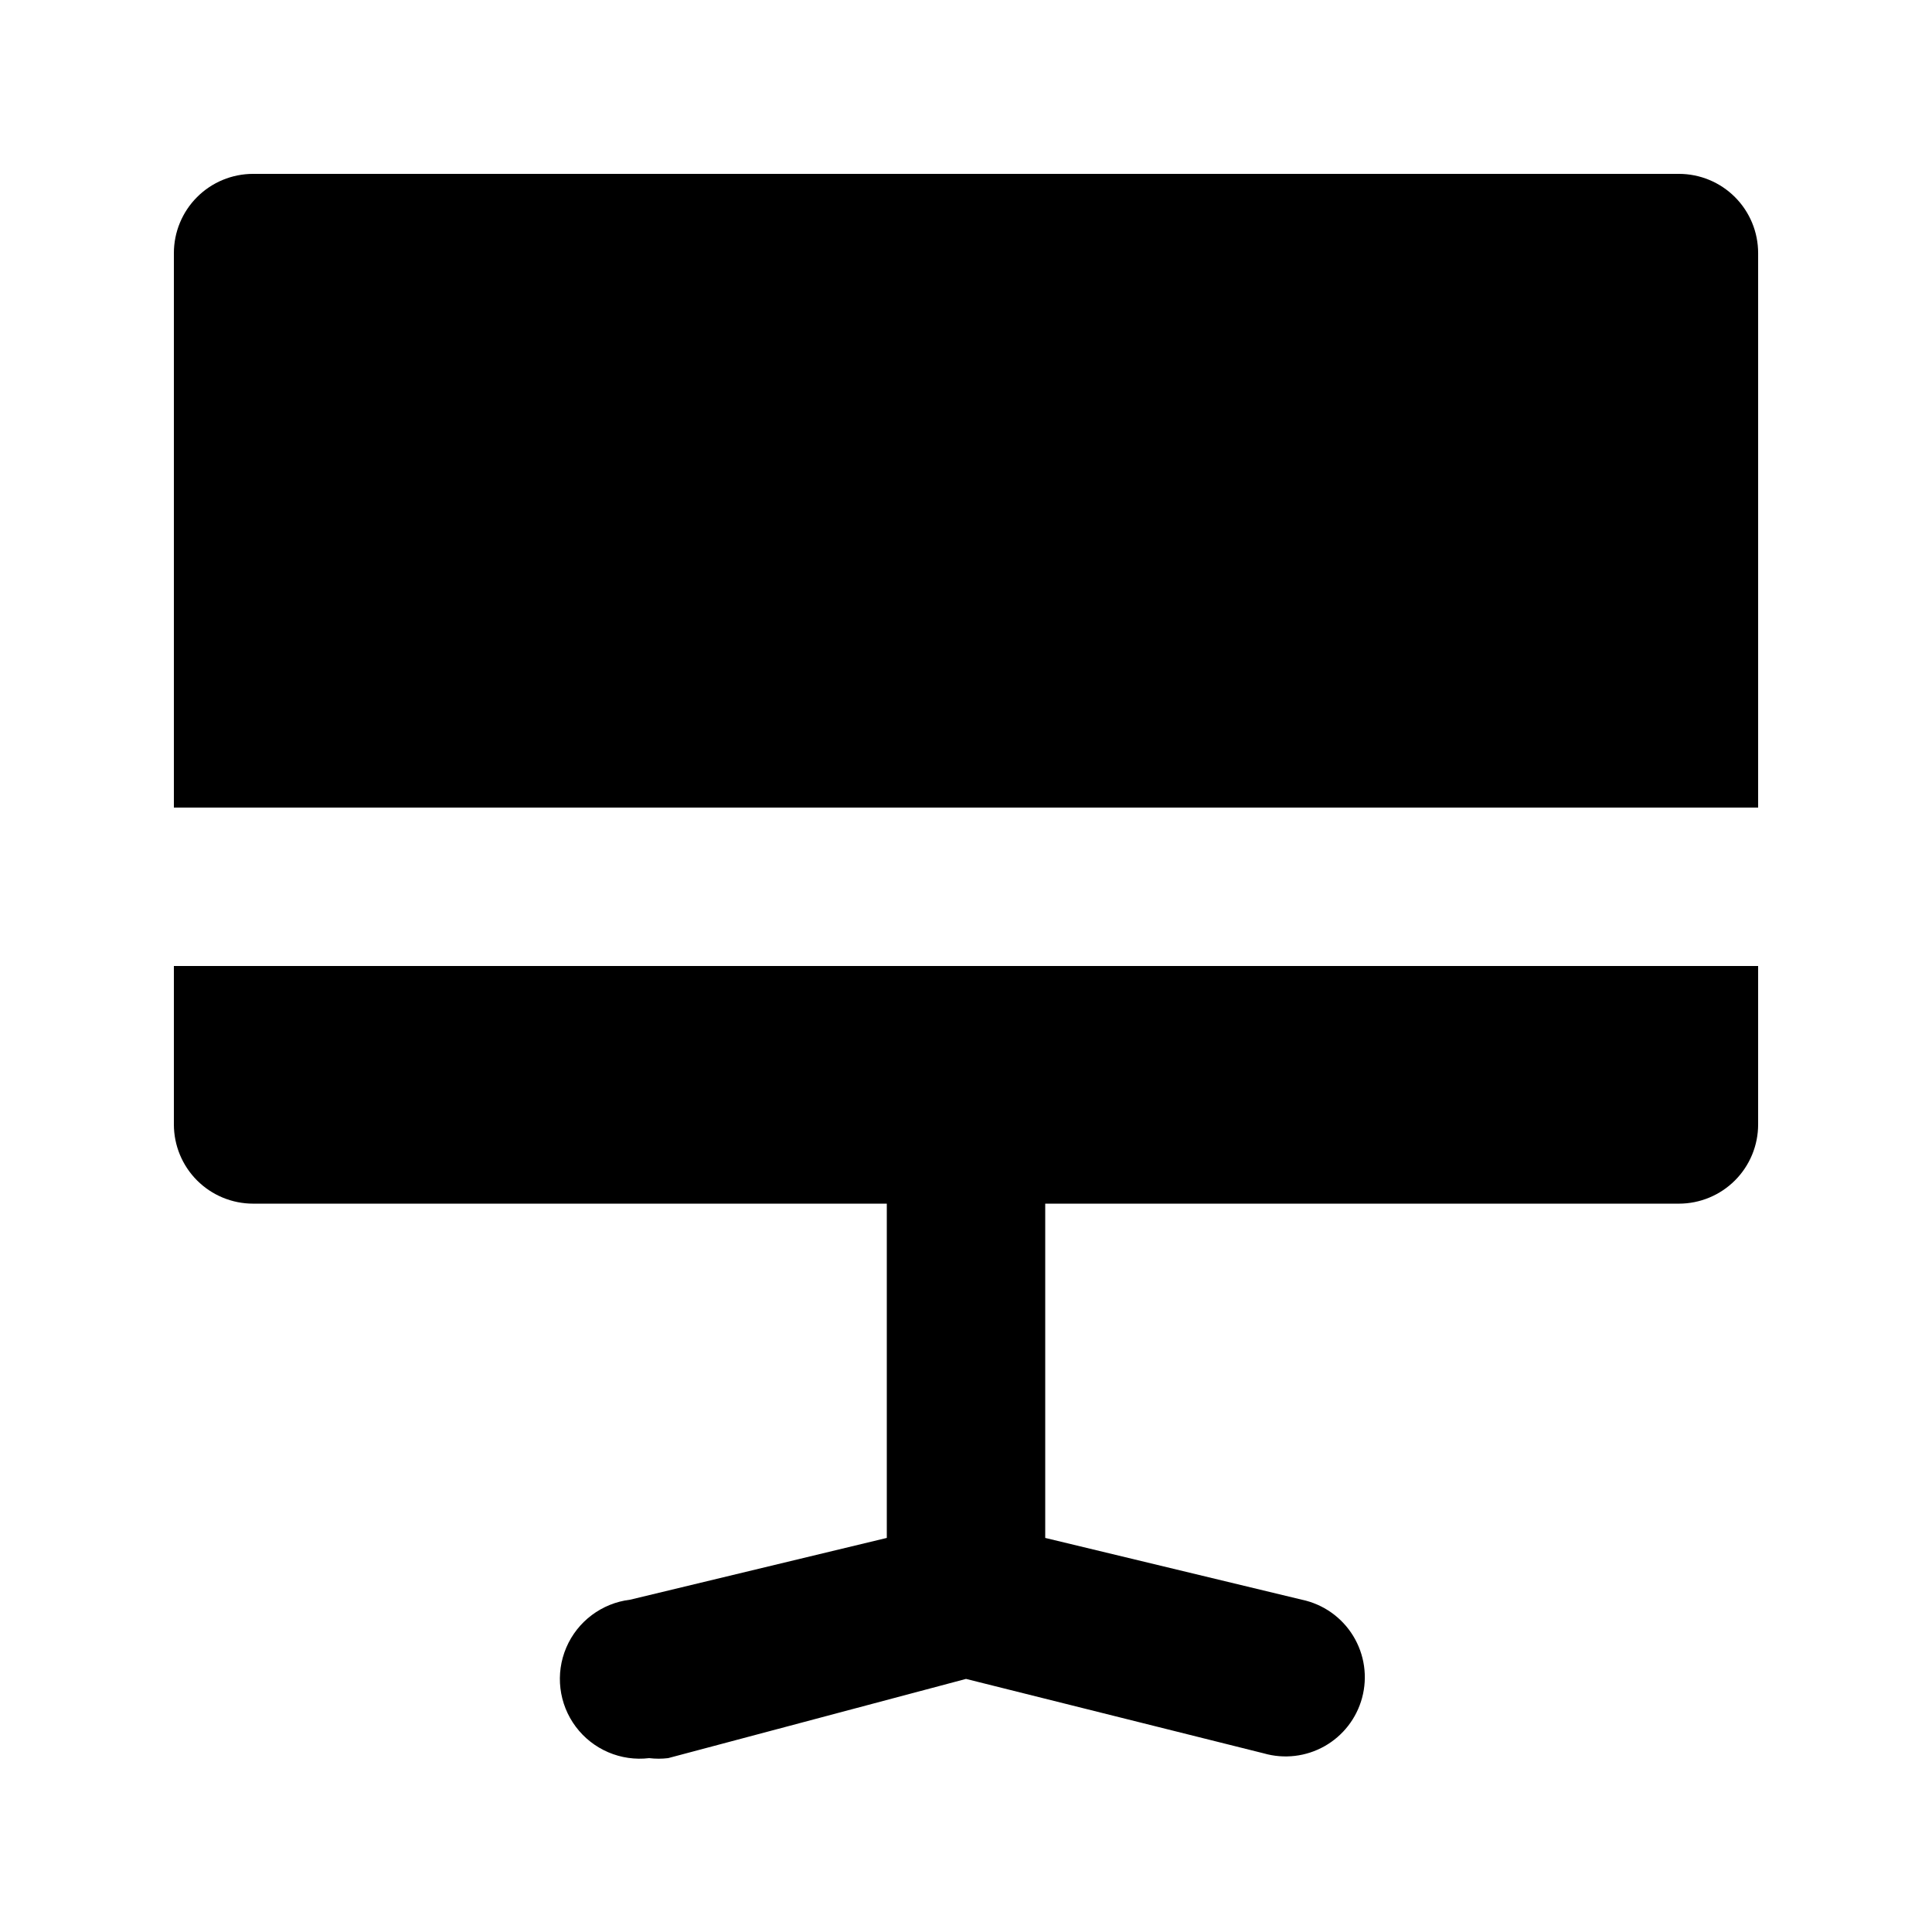
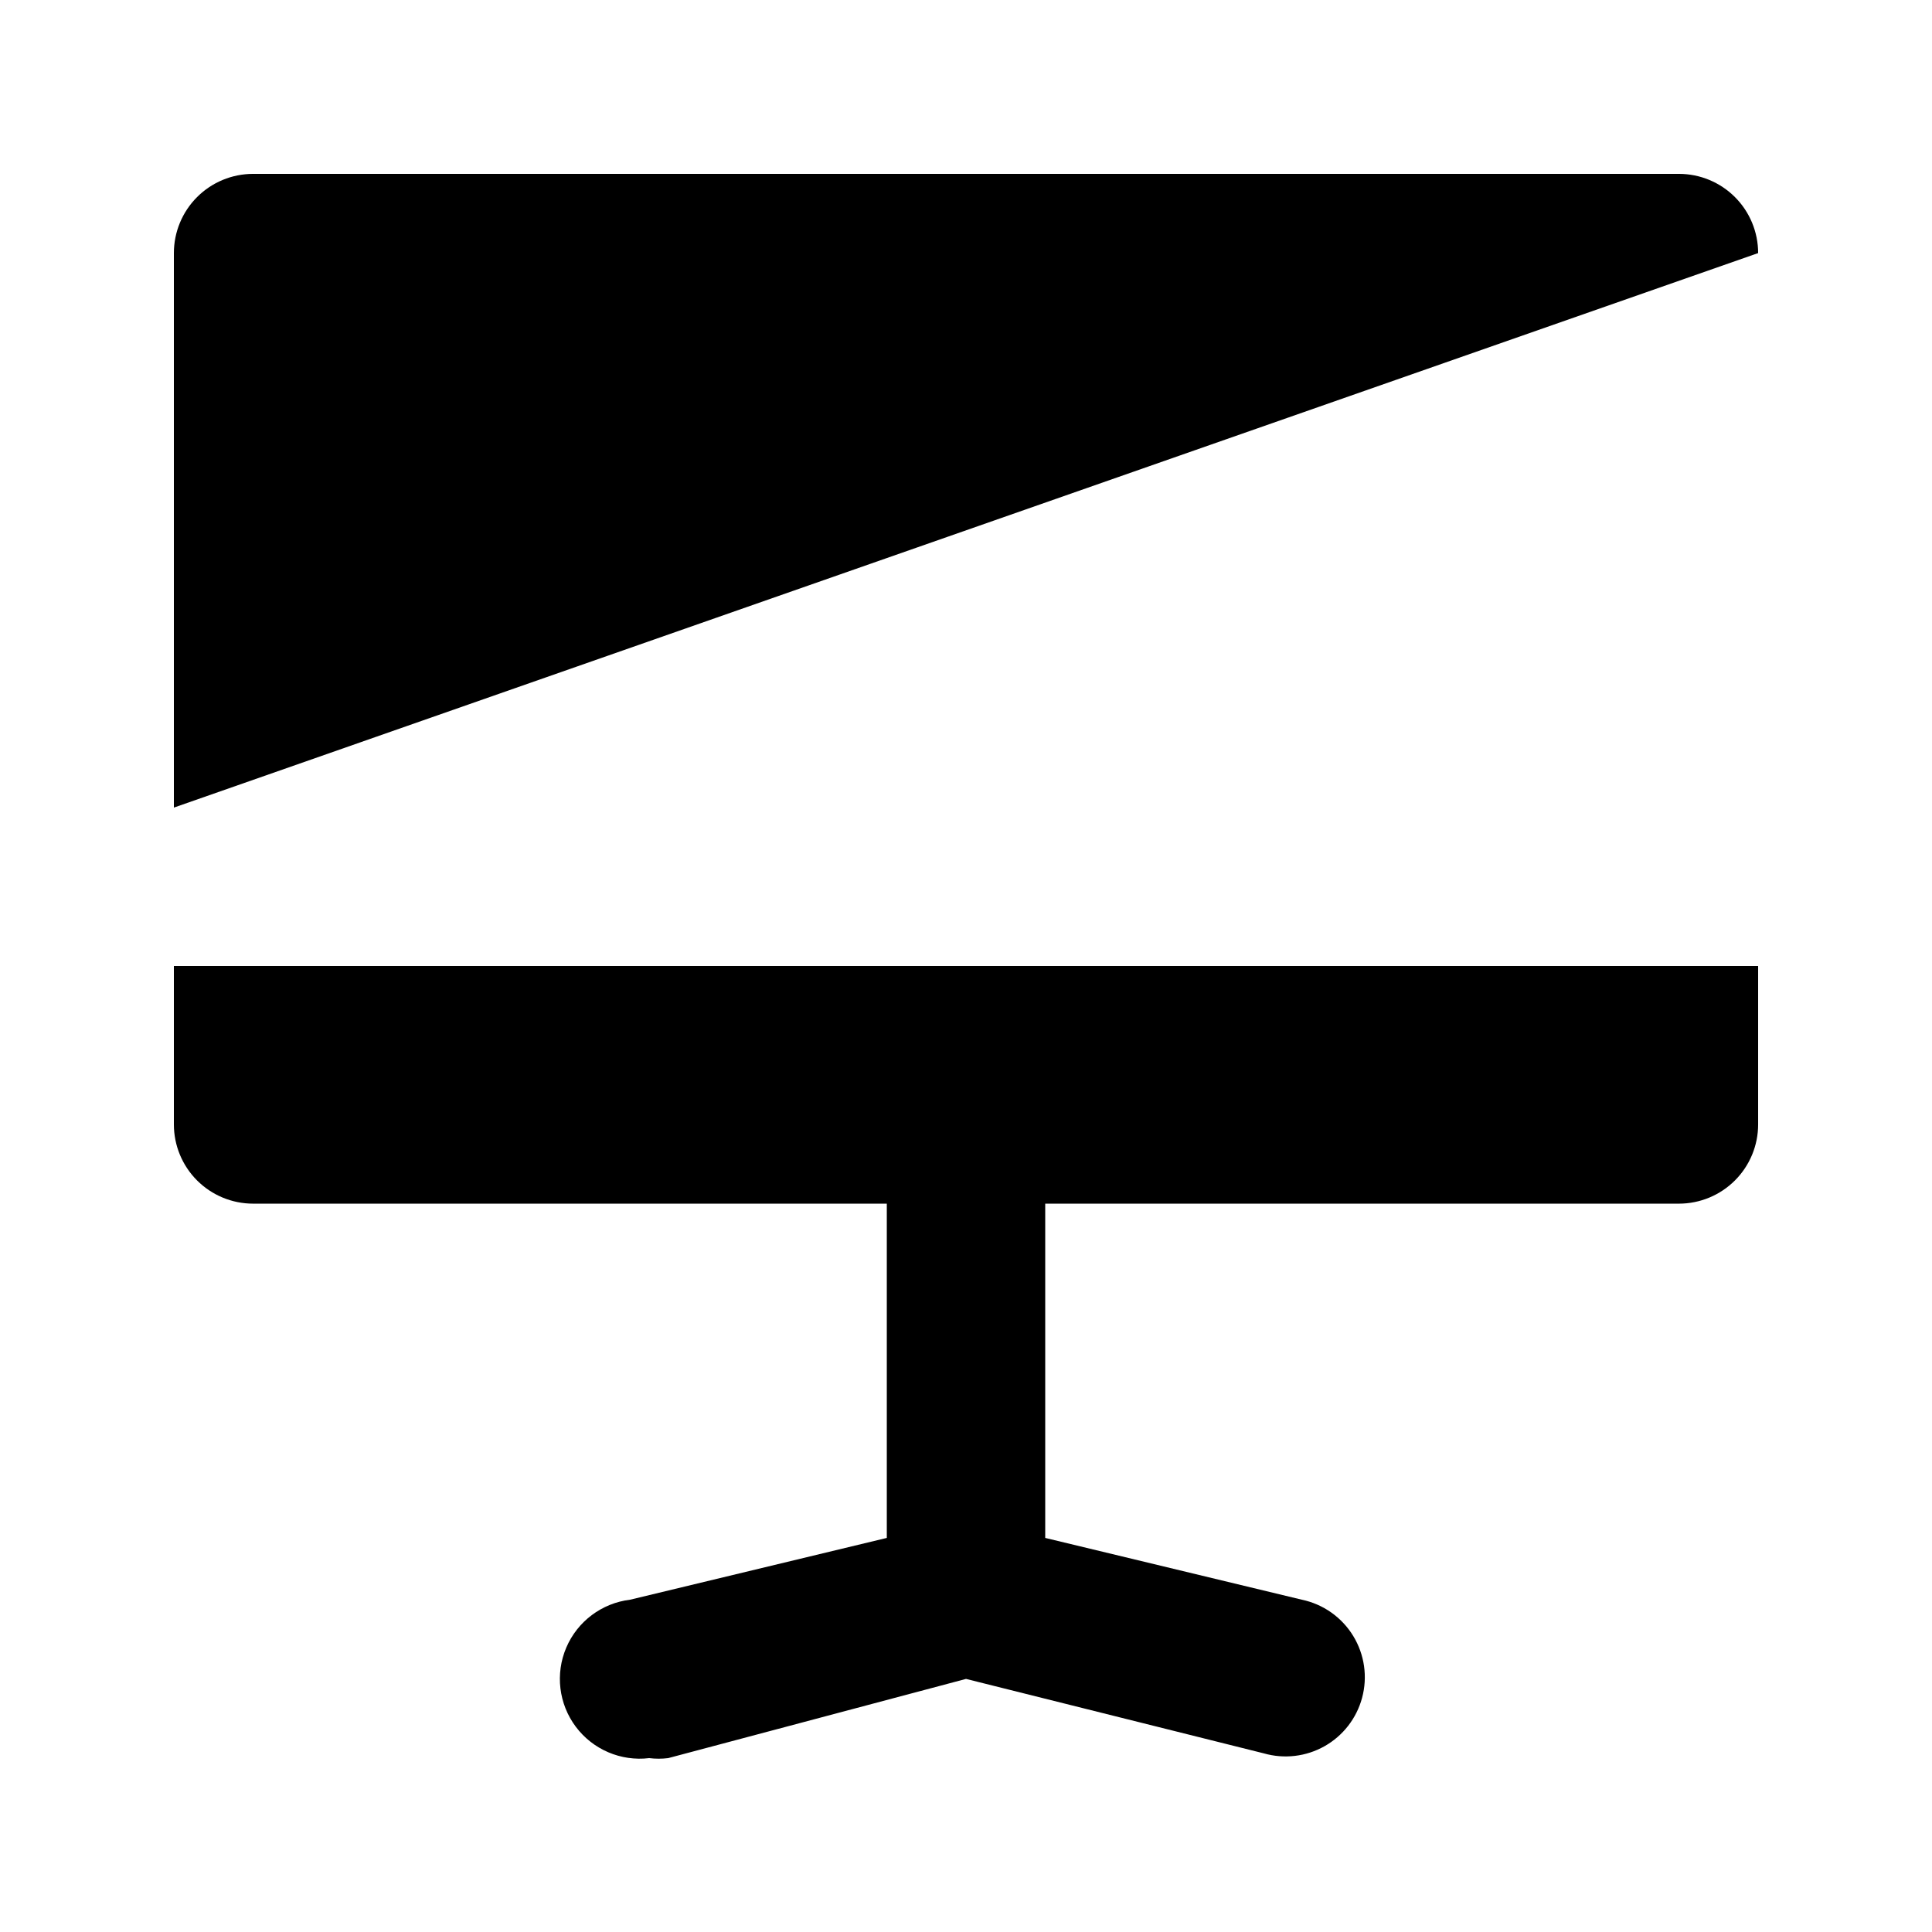
<svg xmlns="http://www.w3.org/2000/svg" fill="#000000" width="800px" height="800px" version="1.1" viewBox="144 144 512 512">
-   <path d="m190.08 358.02v-146.95c0-5.566 2.211-10.906 6.148-14.844s9.277-6.148 14.844-6.148h377.86c5.57 0 10.906 2.211 14.844 6.148s6.148 9.277 6.148 14.844v146.95zm0 41.984v41.984c0 5.566 2.211 10.906 6.148 14.844 3.938 3.934 9.277 6.148 14.844 6.148h167.94v88.586l-68.016 16.371c-7.5 0.902-13.949 5.734-16.922 12.68-2.969 6.945-2.008 14.945 2.519 20.992 4.531 6.043 11.941 9.215 19.441 8.312 1.672 0.203 3.363 0.203 5.035 0l78.934-20.992 78.93 19.734c5.398 1.543 11.195 0.859 16.086-1.902 4.894-2.762 8.473-7.371 9.941-12.793 1.512-5.578 0.656-11.527-2.363-16.453s-7.934-8.391-13.59-9.578l-68.012-16.371v-88.586h167.94-0.004c5.57 0 10.906-2.215 14.844-6.148 3.938-3.938 6.148-9.277 6.148-14.844v-41.984z" />
+   <path d="m190.08 358.02v-146.95c0-5.566 2.211-10.906 6.148-14.844s9.277-6.148 14.844-6.148h377.86c5.57 0 10.906 2.211 14.844 6.148s6.148 9.277 6.148 14.844zm0 41.984v41.984c0 5.566 2.211 10.906 6.148 14.844 3.938 3.934 9.277 6.148 14.844 6.148h167.94v88.586l-68.016 16.371c-7.5 0.902-13.949 5.734-16.922 12.68-2.969 6.945-2.008 14.945 2.519 20.992 4.531 6.043 11.941 9.215 19.441 8.312 1.672 0.203 3.363 0.203 5.035 0l78.934-20.992 78.93 19.734c5.398 1.543 11.195 0.859 16.086-1.902 4.894-2.762 8.473-7.371 9.941-12.793 1.512-5.578 0.656-11.527-2.363-16.453s-7.934-8.391-13.59-9.578l-68.012-16.371v-88.586h167.94-0.004c5.57 0 10.906-2.215 14.844-6.148 3.938-3.938 6.148-9.277 6.148-14.844v-41.984z" />
</svg>